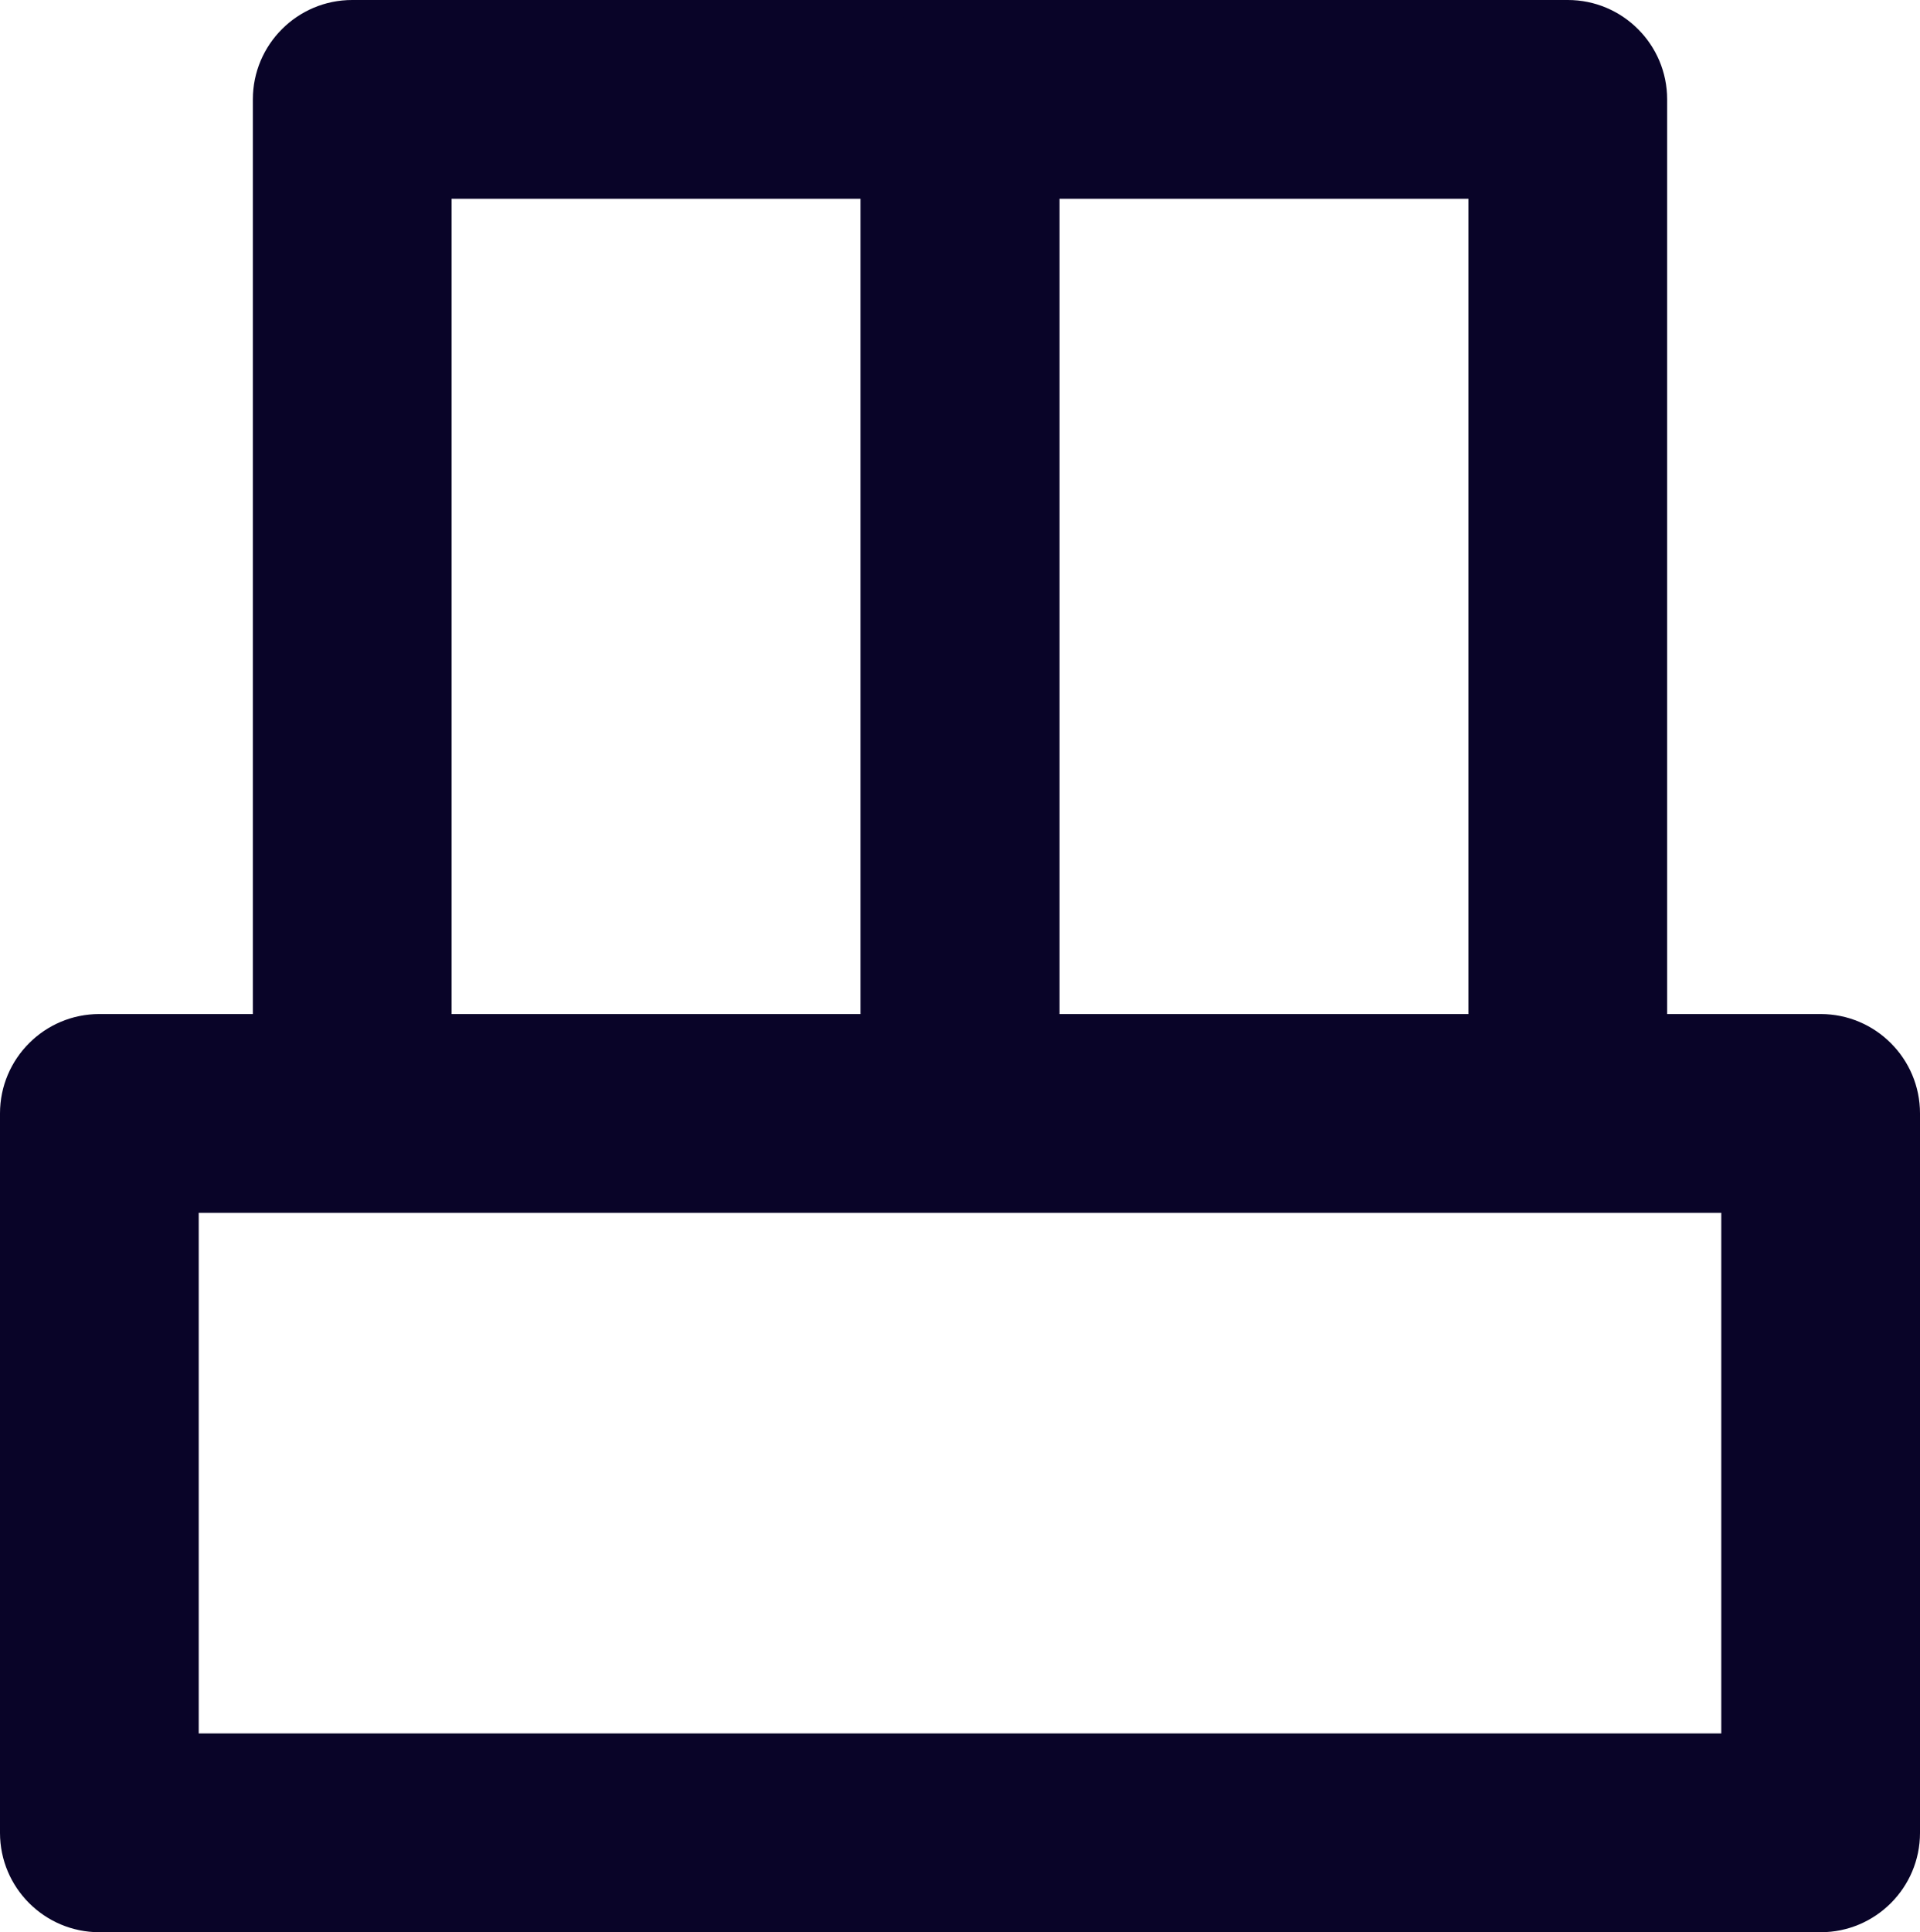
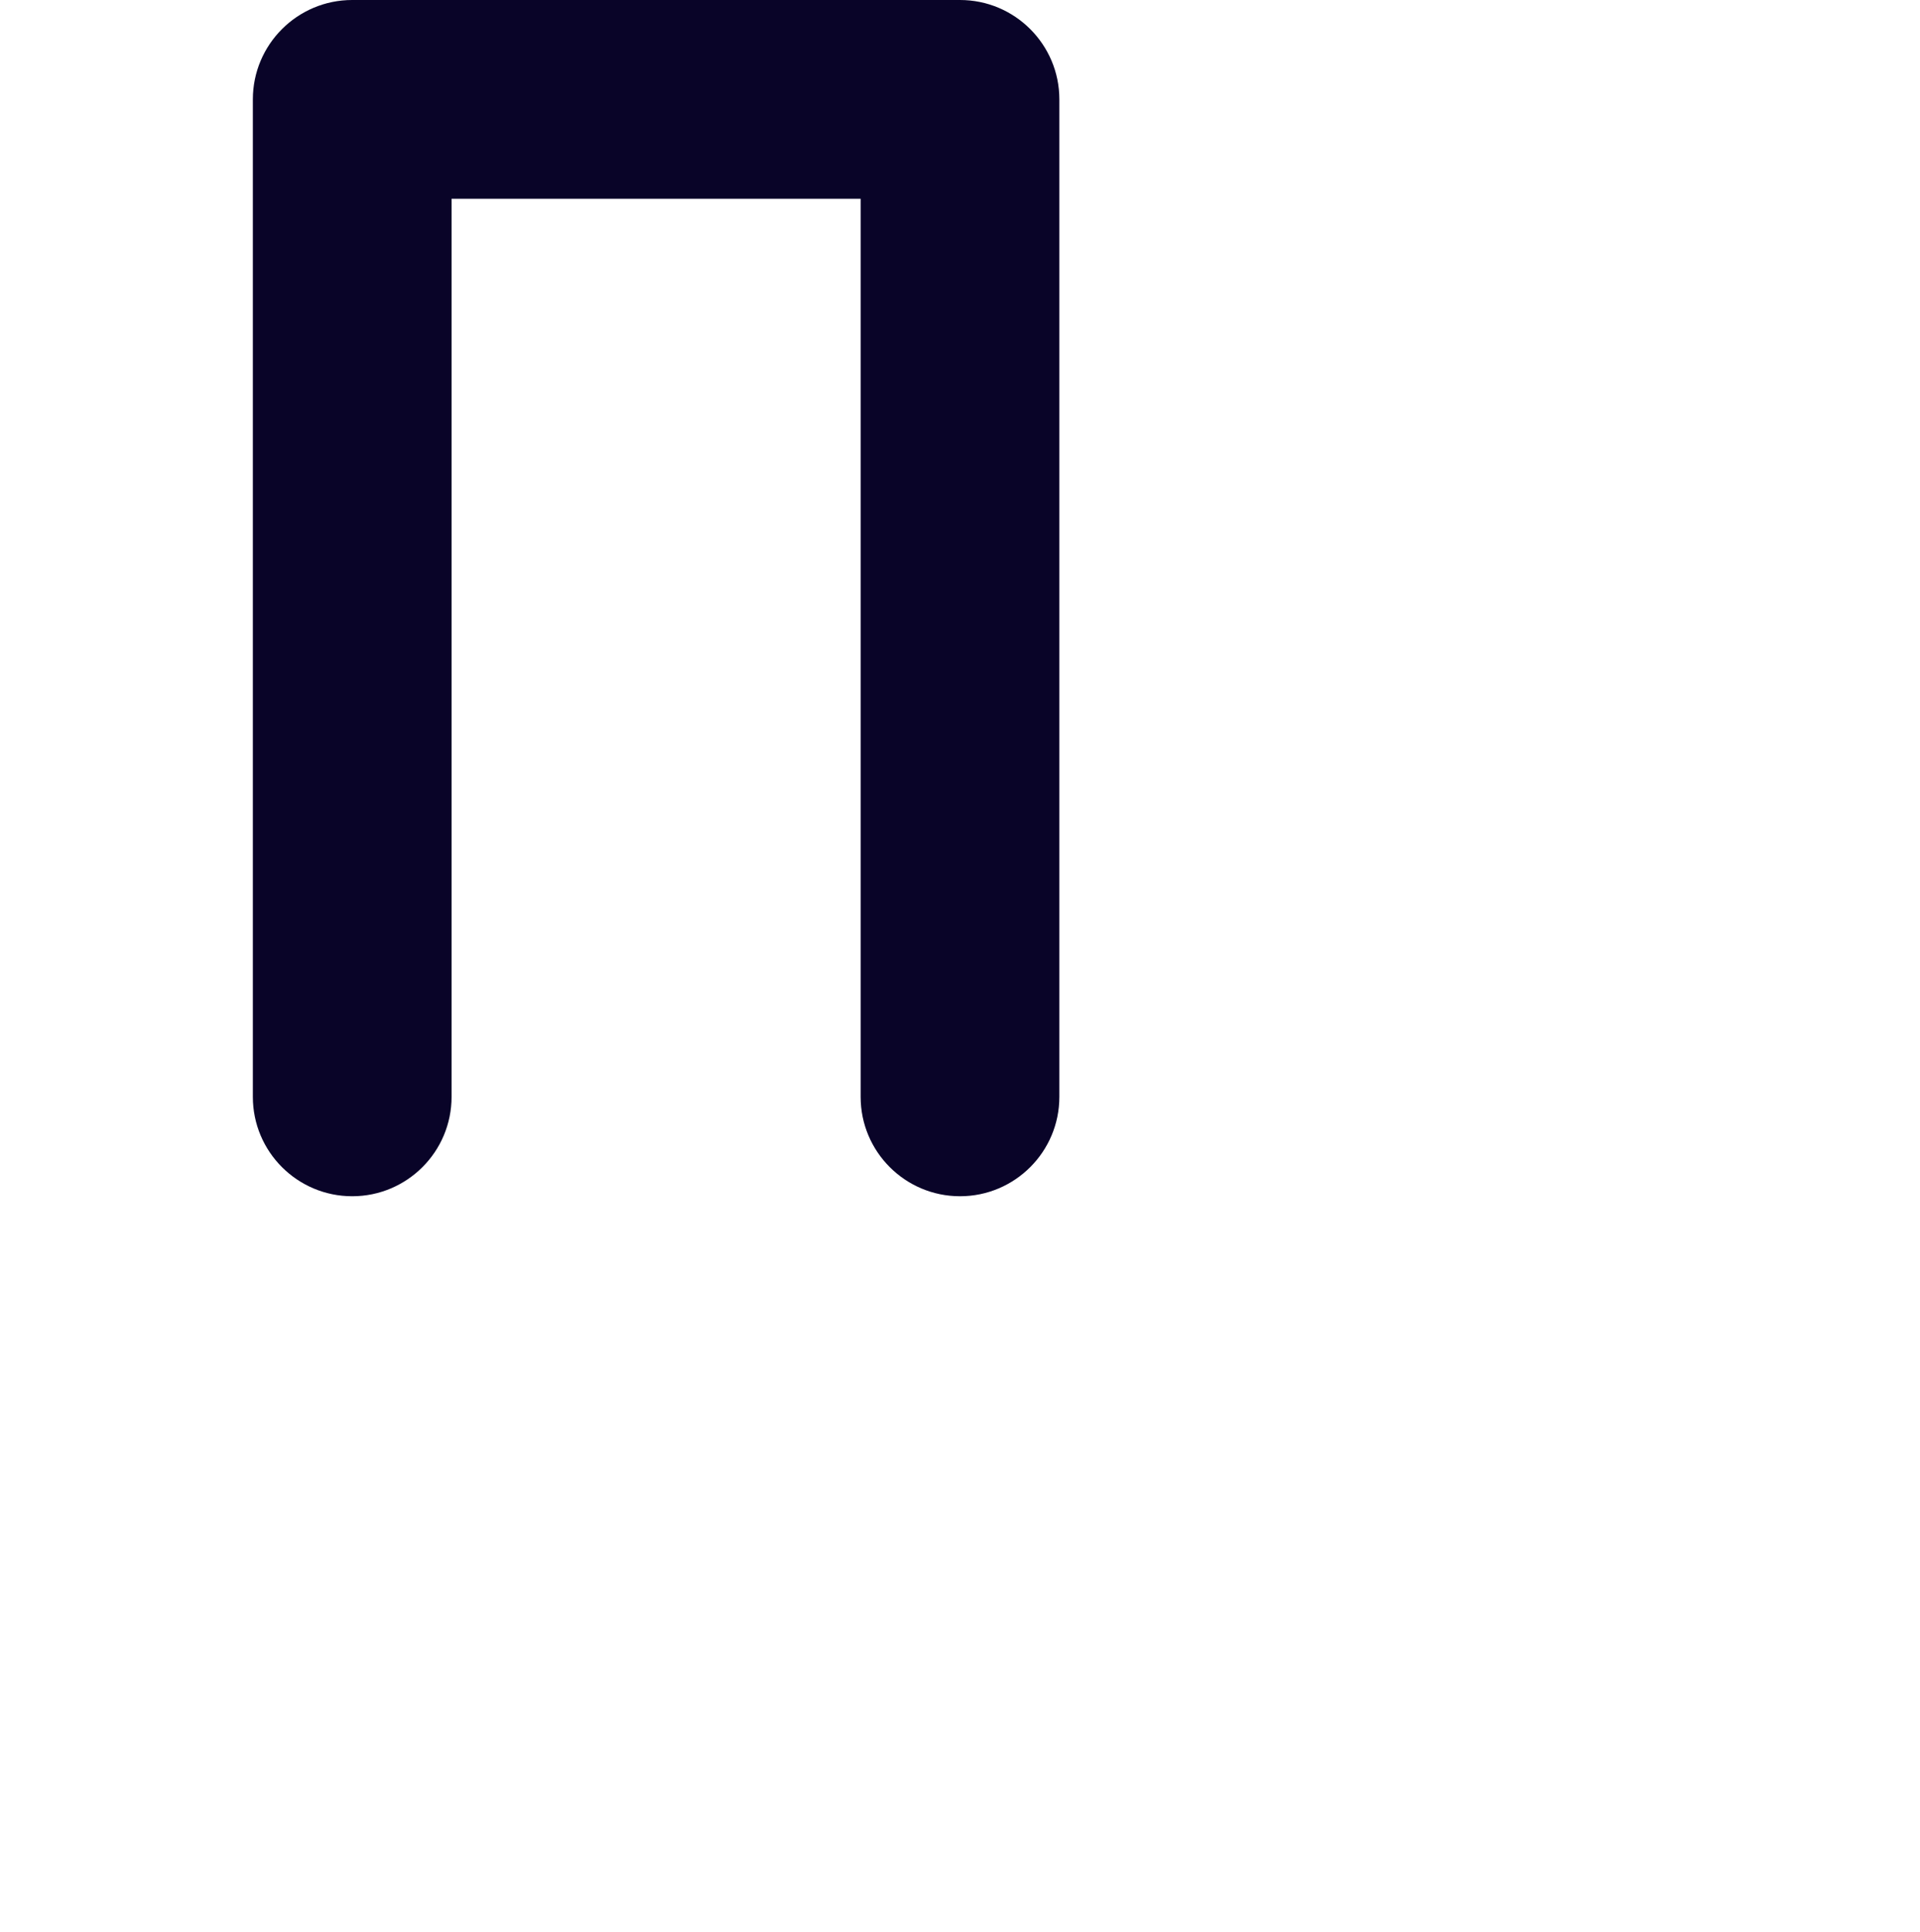
<svg xmlns="http://www.w3.org/2000/svg" id="Layer_2" viewBox="0 0 219.14 220.48">
  <defs>
    <style>.cls-1{fill:#090428;}</style>
  </defs>
  <g id="Rentable_Lagen">
    <g>
-       <path class="cls-1" d="M207.8,220.48H11.34c-6.26,0-11.34-5.08-11.34-11.34V127.05c0-6.26,5.08-11.34,11.34-11.34H207.8c6.26,0,11.34,5.08,11.34,11.34v82.09c0,6.26-5.08,11.34-11.34,11.34ZM22.68,197.8H196.46v-59.41H22.68v59.41Z" />
      <path class="cls-1" d="M109.57,136.5c-6.26,0-11.34-5.08-11.34-11.34V22.68H51.54V125.16c0,6.26-5.08,11.34-11.34,11.34s-11.34-5.08-11.34-11.34V11.34c0-6.26,5.08-11.34,11.34-11.34H109.57c6.26,0,11.34,5.08,11.34,11.34V125.16c0,6.26-5.08,11.34-11.34,11.34Z" />
-       <path class="cls-1" d="M178.94,136.5c-6.26,0-11.34-5.08-11.34-11.34V22.68h-46.69V125.16c0,6.26-5.08,11.34-11.34,11.34s-11.34-5.08-11.34-11.34V11.34c0-6.26,5.08-11.34,11.34-11.34h69.37c6.26,0,11.34,5.08,11.34,11.34V125.16c0,6.26-5.08,11.34-11.34,11.34Z" />
    </g>
  </g>
</svg>